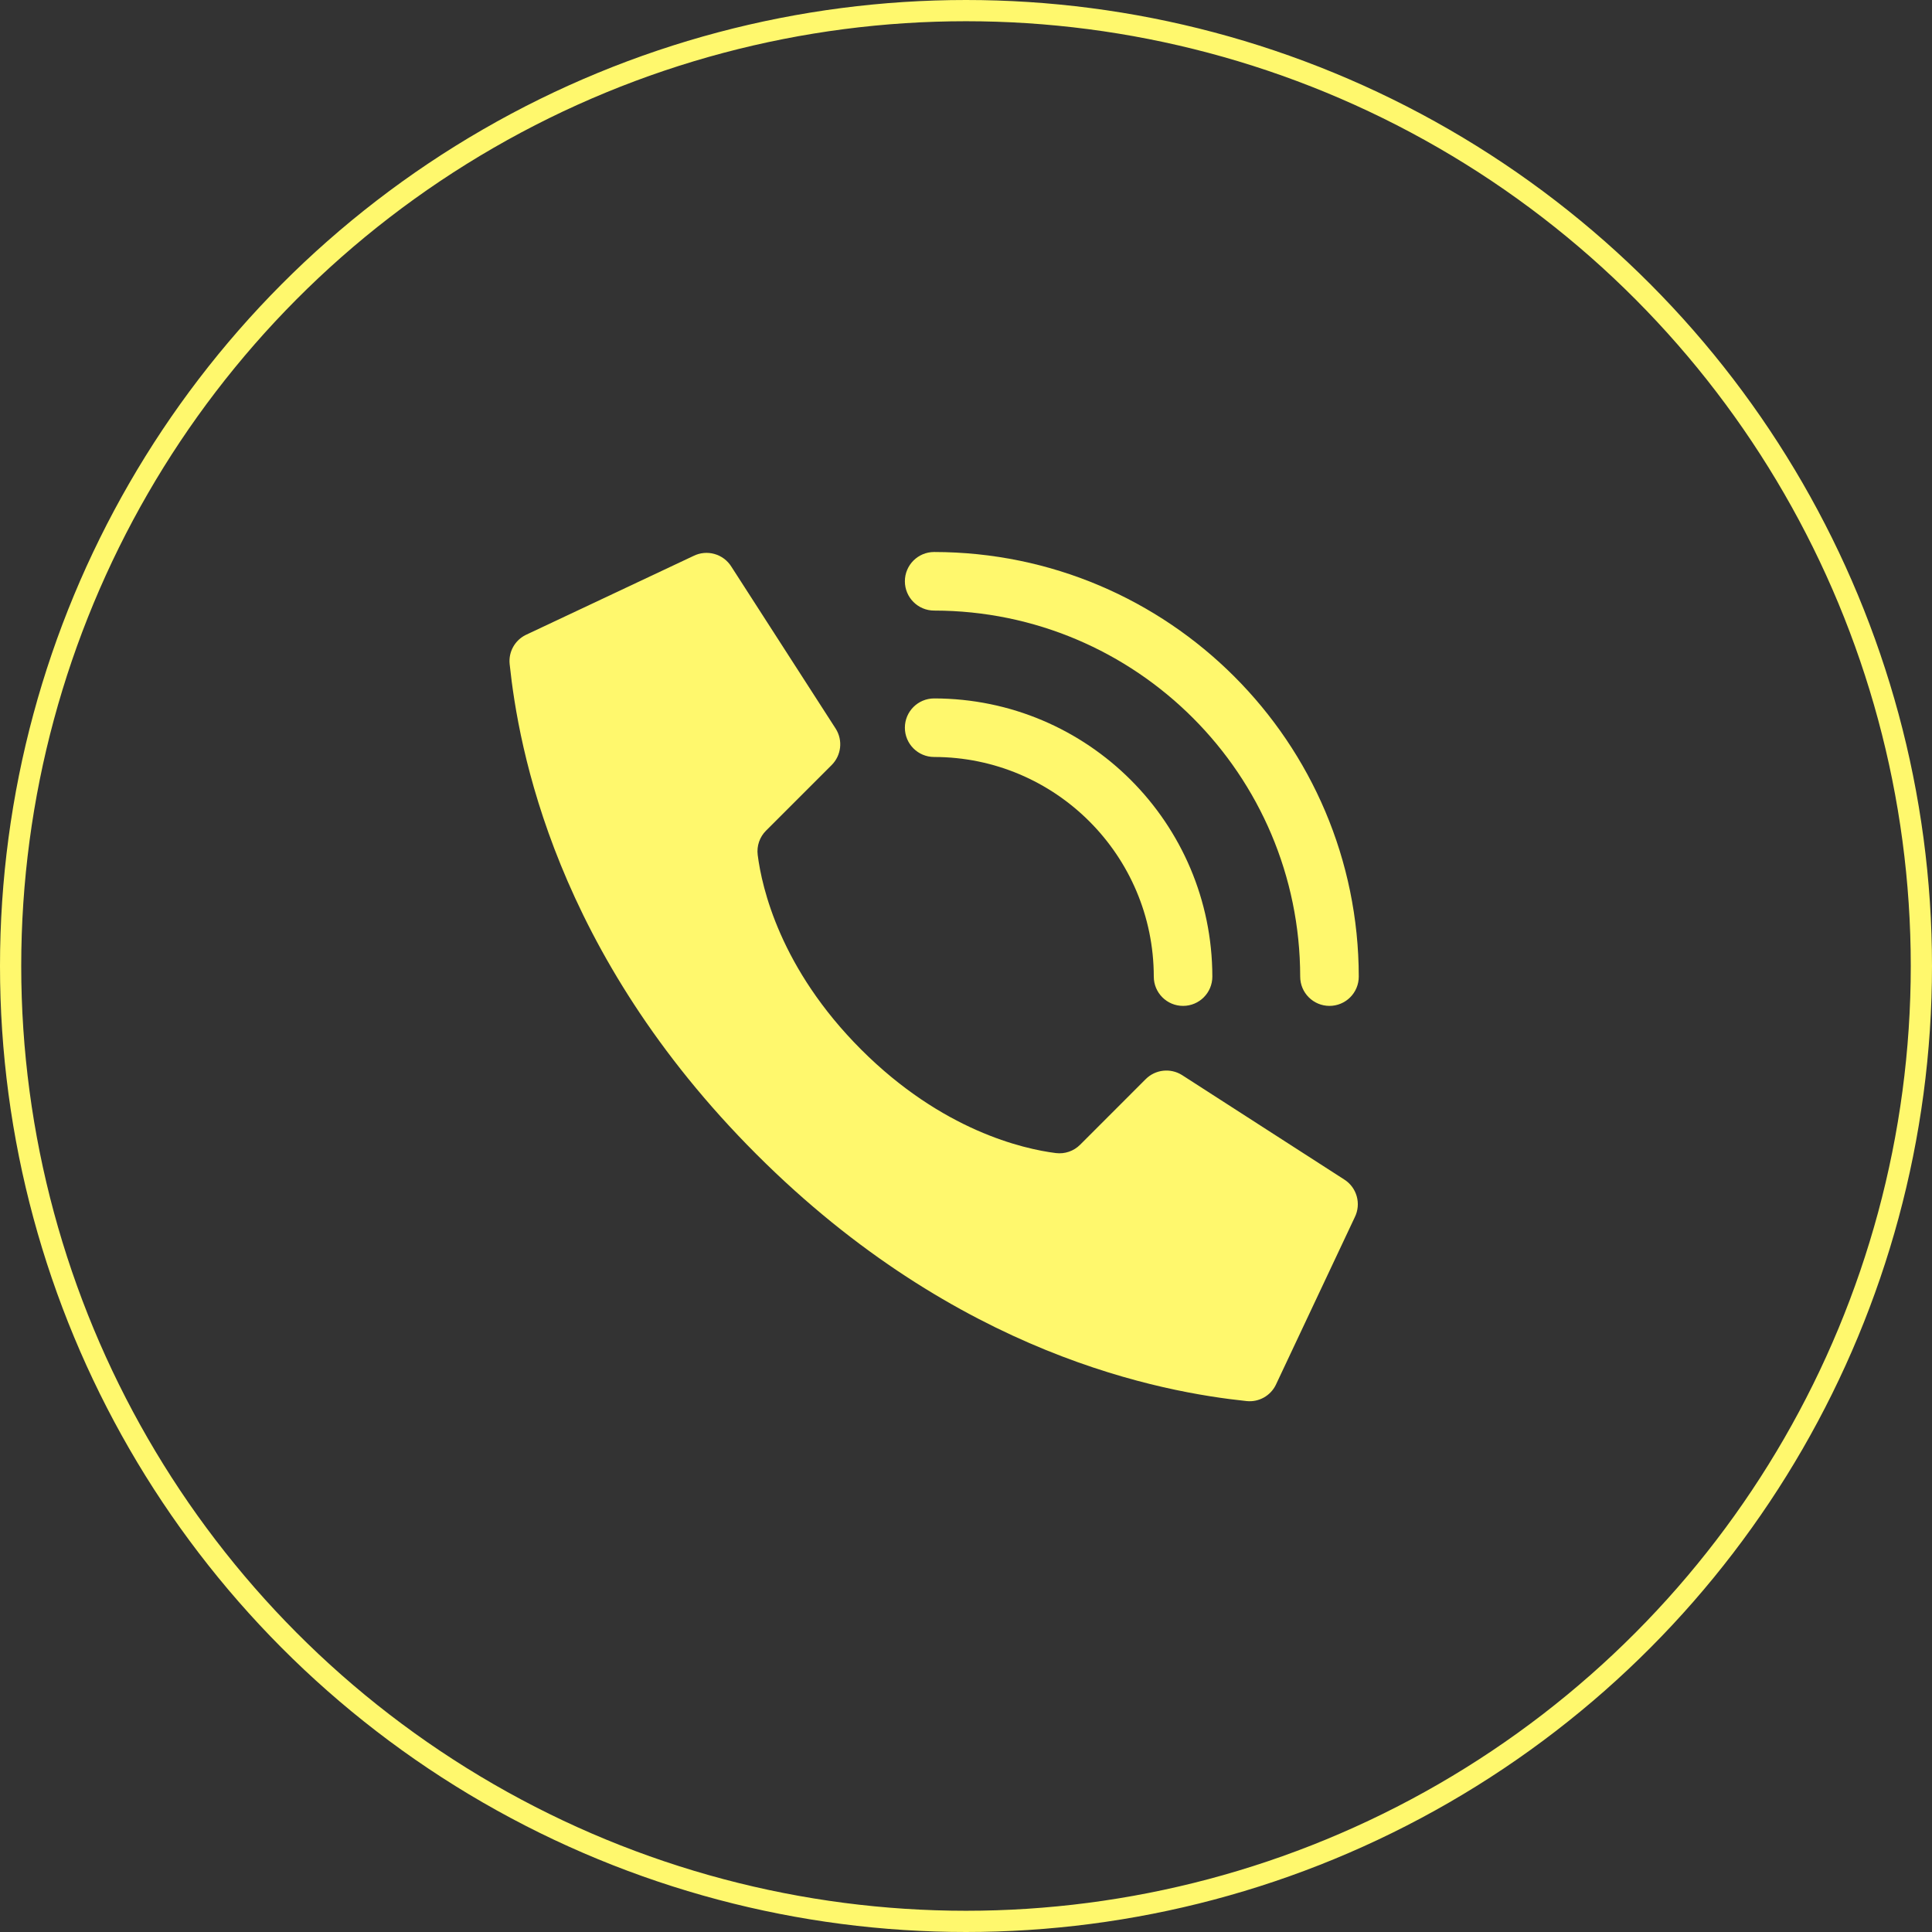
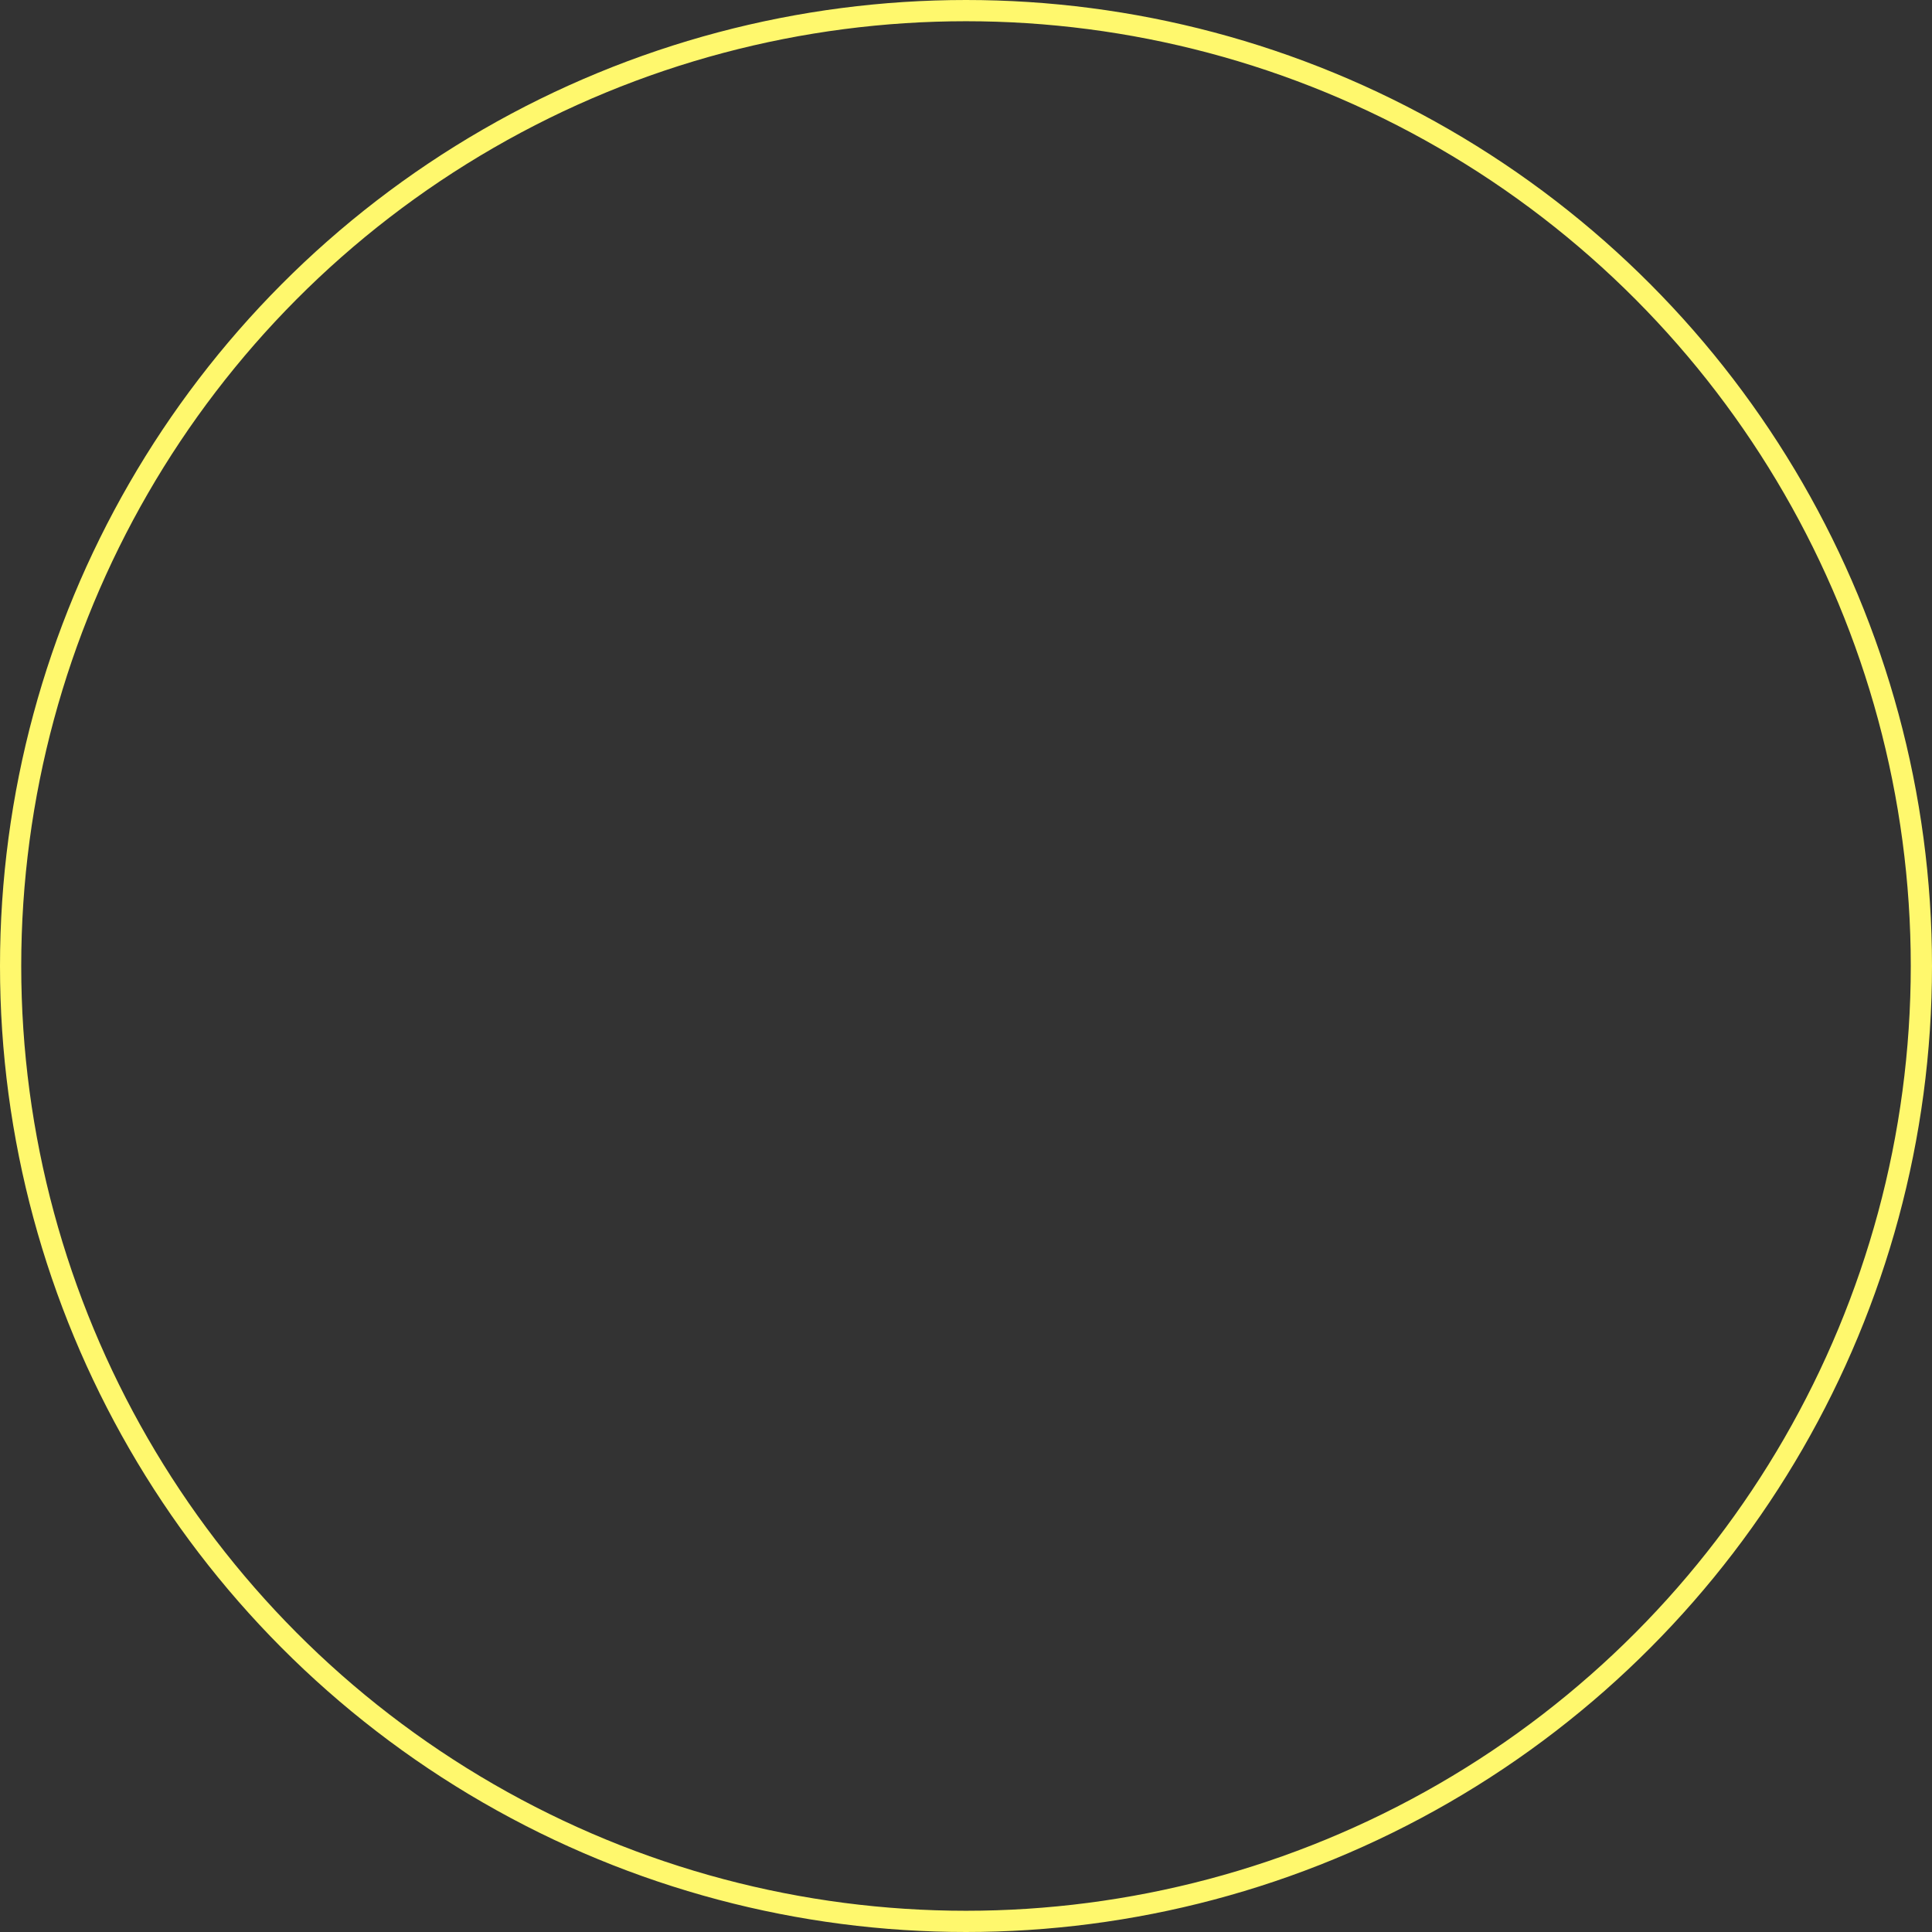
<svg xmlns="http://www.w3.org/2000/svg" width="91" height="91" viewBox="0 0 91 91" fill="none">
  <rect x="0" y="0" width="91" height="91" fill="#333333" stroke="none" />
  <circle cx="45.5" cy="45.5" r="45" stroke="#FFF86D" />
  <g clip-path="url(#clip0)">
-     <path d="M40.563 49.437C36.745 45.619 35.883 41.801 35.689 40.271C35.635 39.848 35.78 39.424 36.083 39.123L39.172 36.035C39.627 35.581 39.708 34.873 39.367 34.328L34.448 26.69C34.071 26.086 33.297 25.869 32.661 26.187L24.764 29.906C24.249 30.16 23.946 30.706 24.005 31.277C24.419 35.208 26.132 44.871 35.629 54.368C45.126 63.866 54.788 65.579 58.721 65.993C59.291 66.051 59.838 65.748 60.091 65.234L63.81 57.337C64.127 56.702 63.911 55.93 63.31 55.553L55.672 50.635C55.127 50.294 54.419 50.374 53.965 50.828L50.877 53.917C50.576 54.22 50.152 54.365 49.729 54.311C48.199 54.117 44.381 53.255 40.563 49.437V49.437Z" fill="#FFF86D" />
-     <path d="M55.724 47.379C54.962 47.379 54.345 46.762 54.345 46C54.338 40.289 49.711 35.662 44 35.655C43.238 35.655 42.621 35.038 42.621 34.276C42.621 33.514 43.238 32.897 44 32.897C51.234 32.904 57.096 38.766 57.103 46C57.103 46.762 56.486 47.379 55.724 47.379Z" fill="#FFF86D" />
-     <path d="M62.621 47.379C61.859 47.379 61.241 46.762 61.241 46C61.231 36.482 53.518 28.769 44 28.759C43.238 28.759 42.621 28.141 42.621 27.379C42.621 26.617 43.238 26 44 26C55.041 26.012 63.988 34.959 64 46C64 46.366 63.855 46.717 63.596 46.975C63.337 47.234 62.986 47.379 62.621 47.379Z" fill="#FFF86D" />
-   </g>
+     </g>
  <defs>
    <clipPath id="clip0">
      <rect width="40" height="40" fill="white" transform="translate(24 26)" />
    </clipPath>
  </defs>
</svg>